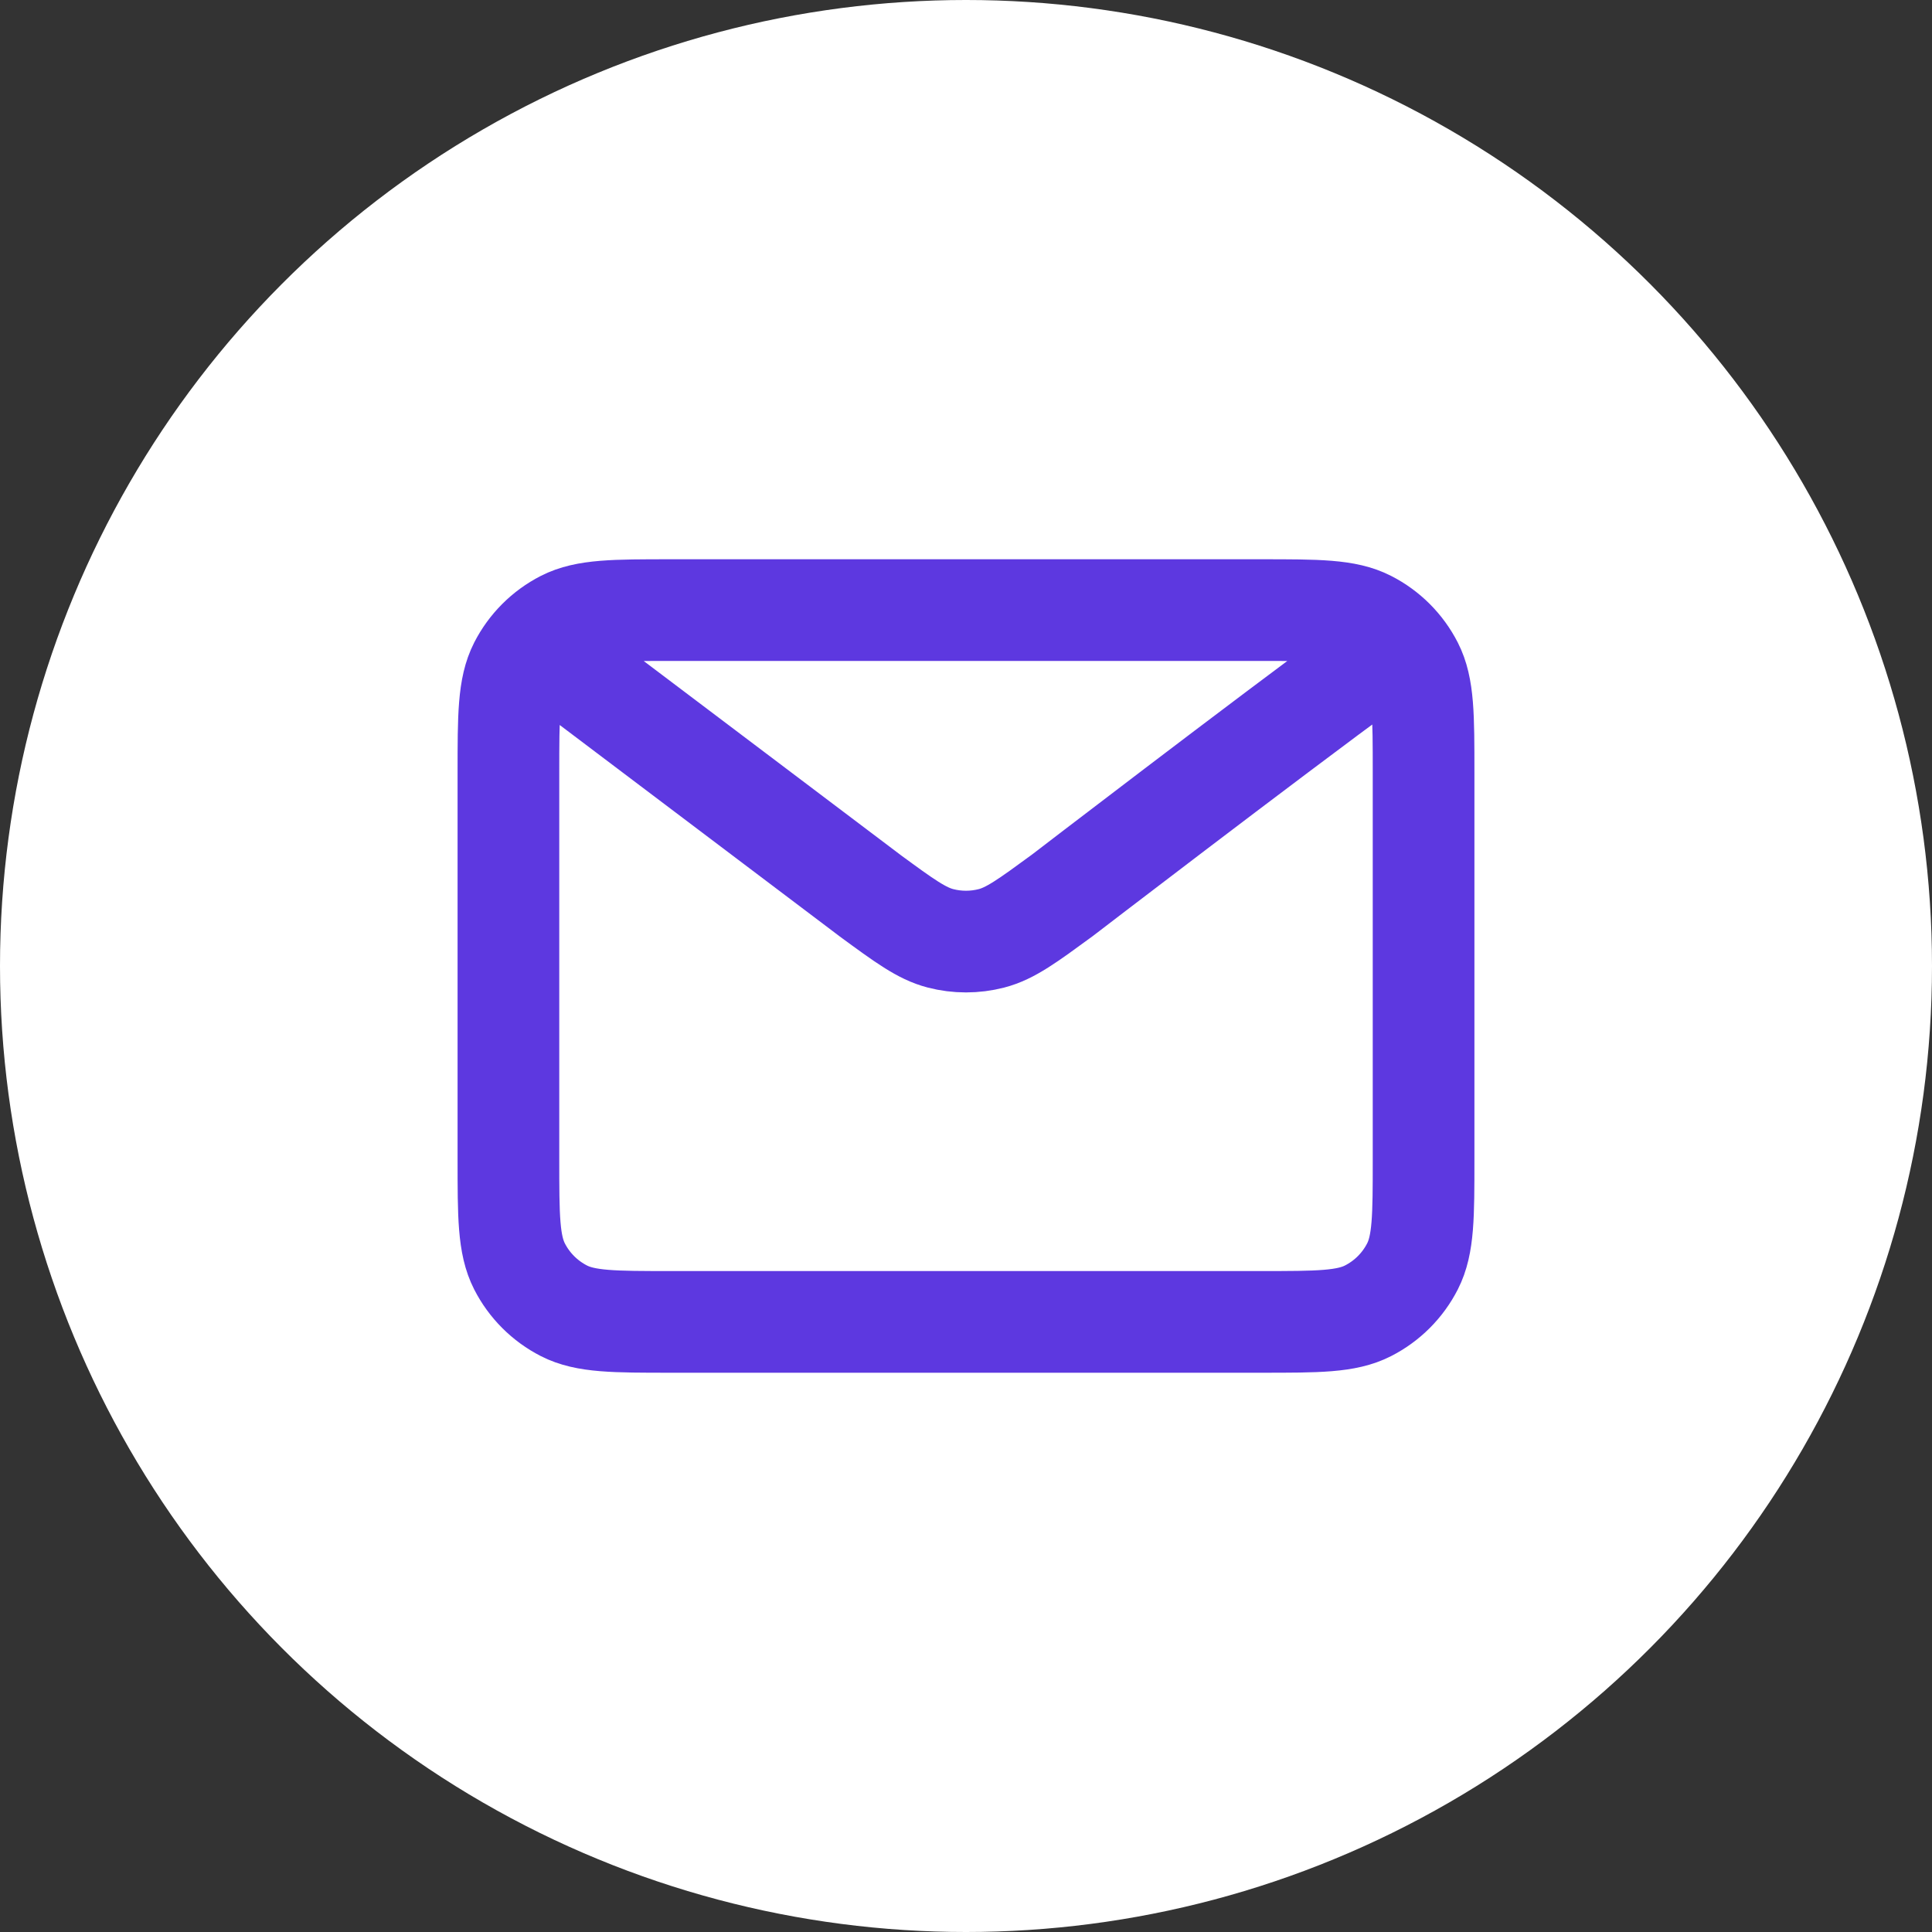
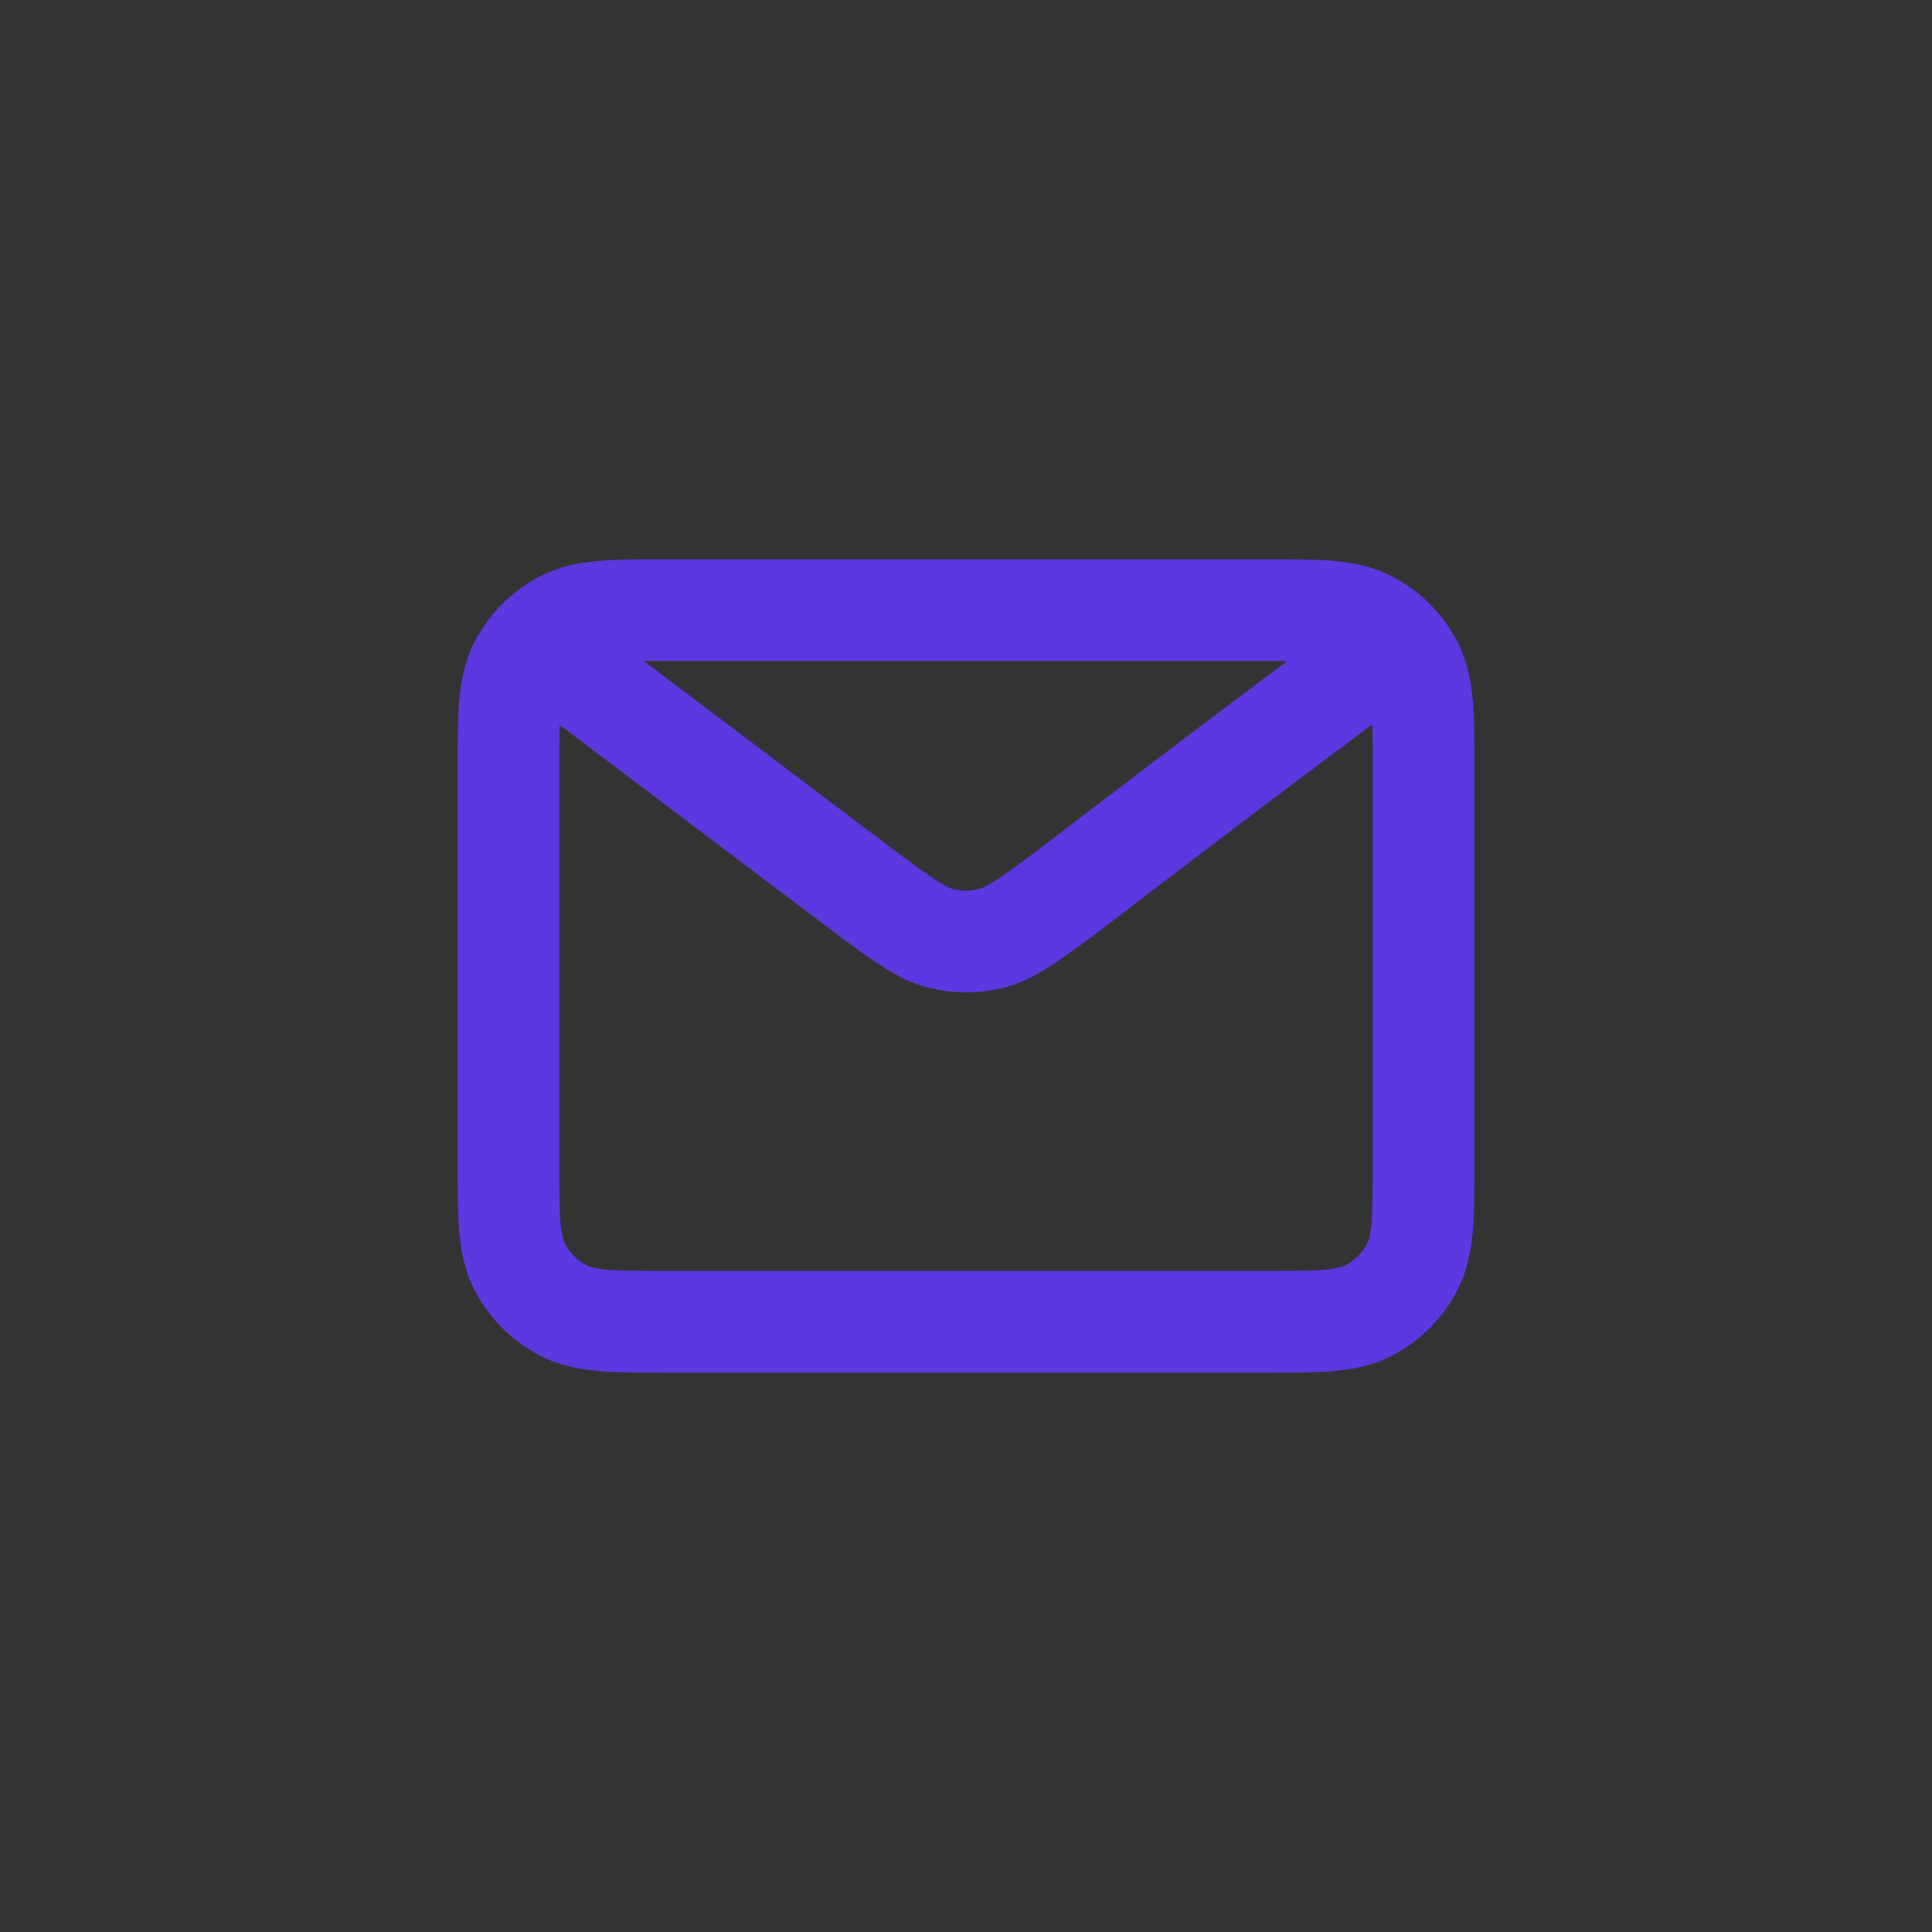
<svg xmlns="http://www.w3.org/2000/svg" width="38" height="38" viewBox="0 0 38 38" fill="none">
  <rect x="0" y="0" width="38" height="38" fill="#333333" stroke="none" />
-   <circle cx="19" cy="19" r="19" fill="white" />
  <path d="M11 13L17.108 17.612L17.11 17.614C17.788 18.111 18.127 18.36 18.499 18.456C18.827 18.541 19.172 18.541 19.501 18.456C19.873 18.36 20.213 18.11 20.893 17.612C20.893 17.612 24.81 14.606 27 13M10 22.8V15.2C10 14.08 10 13.52 10.218 13.092C10.41 12.716 10.716 12.41 11.092 12.218C11.52 12 12.08 12 13.2 12H24.8C25.92 12 26.48 12 26.907 12.218C27.284 12.41 27.59 12.716 27.782 13.092C28 13.519 28 14.079 28 15.197V22.804C28 23.922 28 24.48 27.782 24.908C27.59 25.284 27.284 25.59 26.907 25.782C26.48 26 25.921 26 24.803 26H13.197C12.079 26 11.519 26 11.092 25.782C10.716 25.59 10.41 25.284 10.218 24.908C10 24.48 10 23.92 10 22.8Z" stroke="#5D38E0" stroke-width="2" stroke-linecap="round" stroke-linejoin="round" />
</svg>